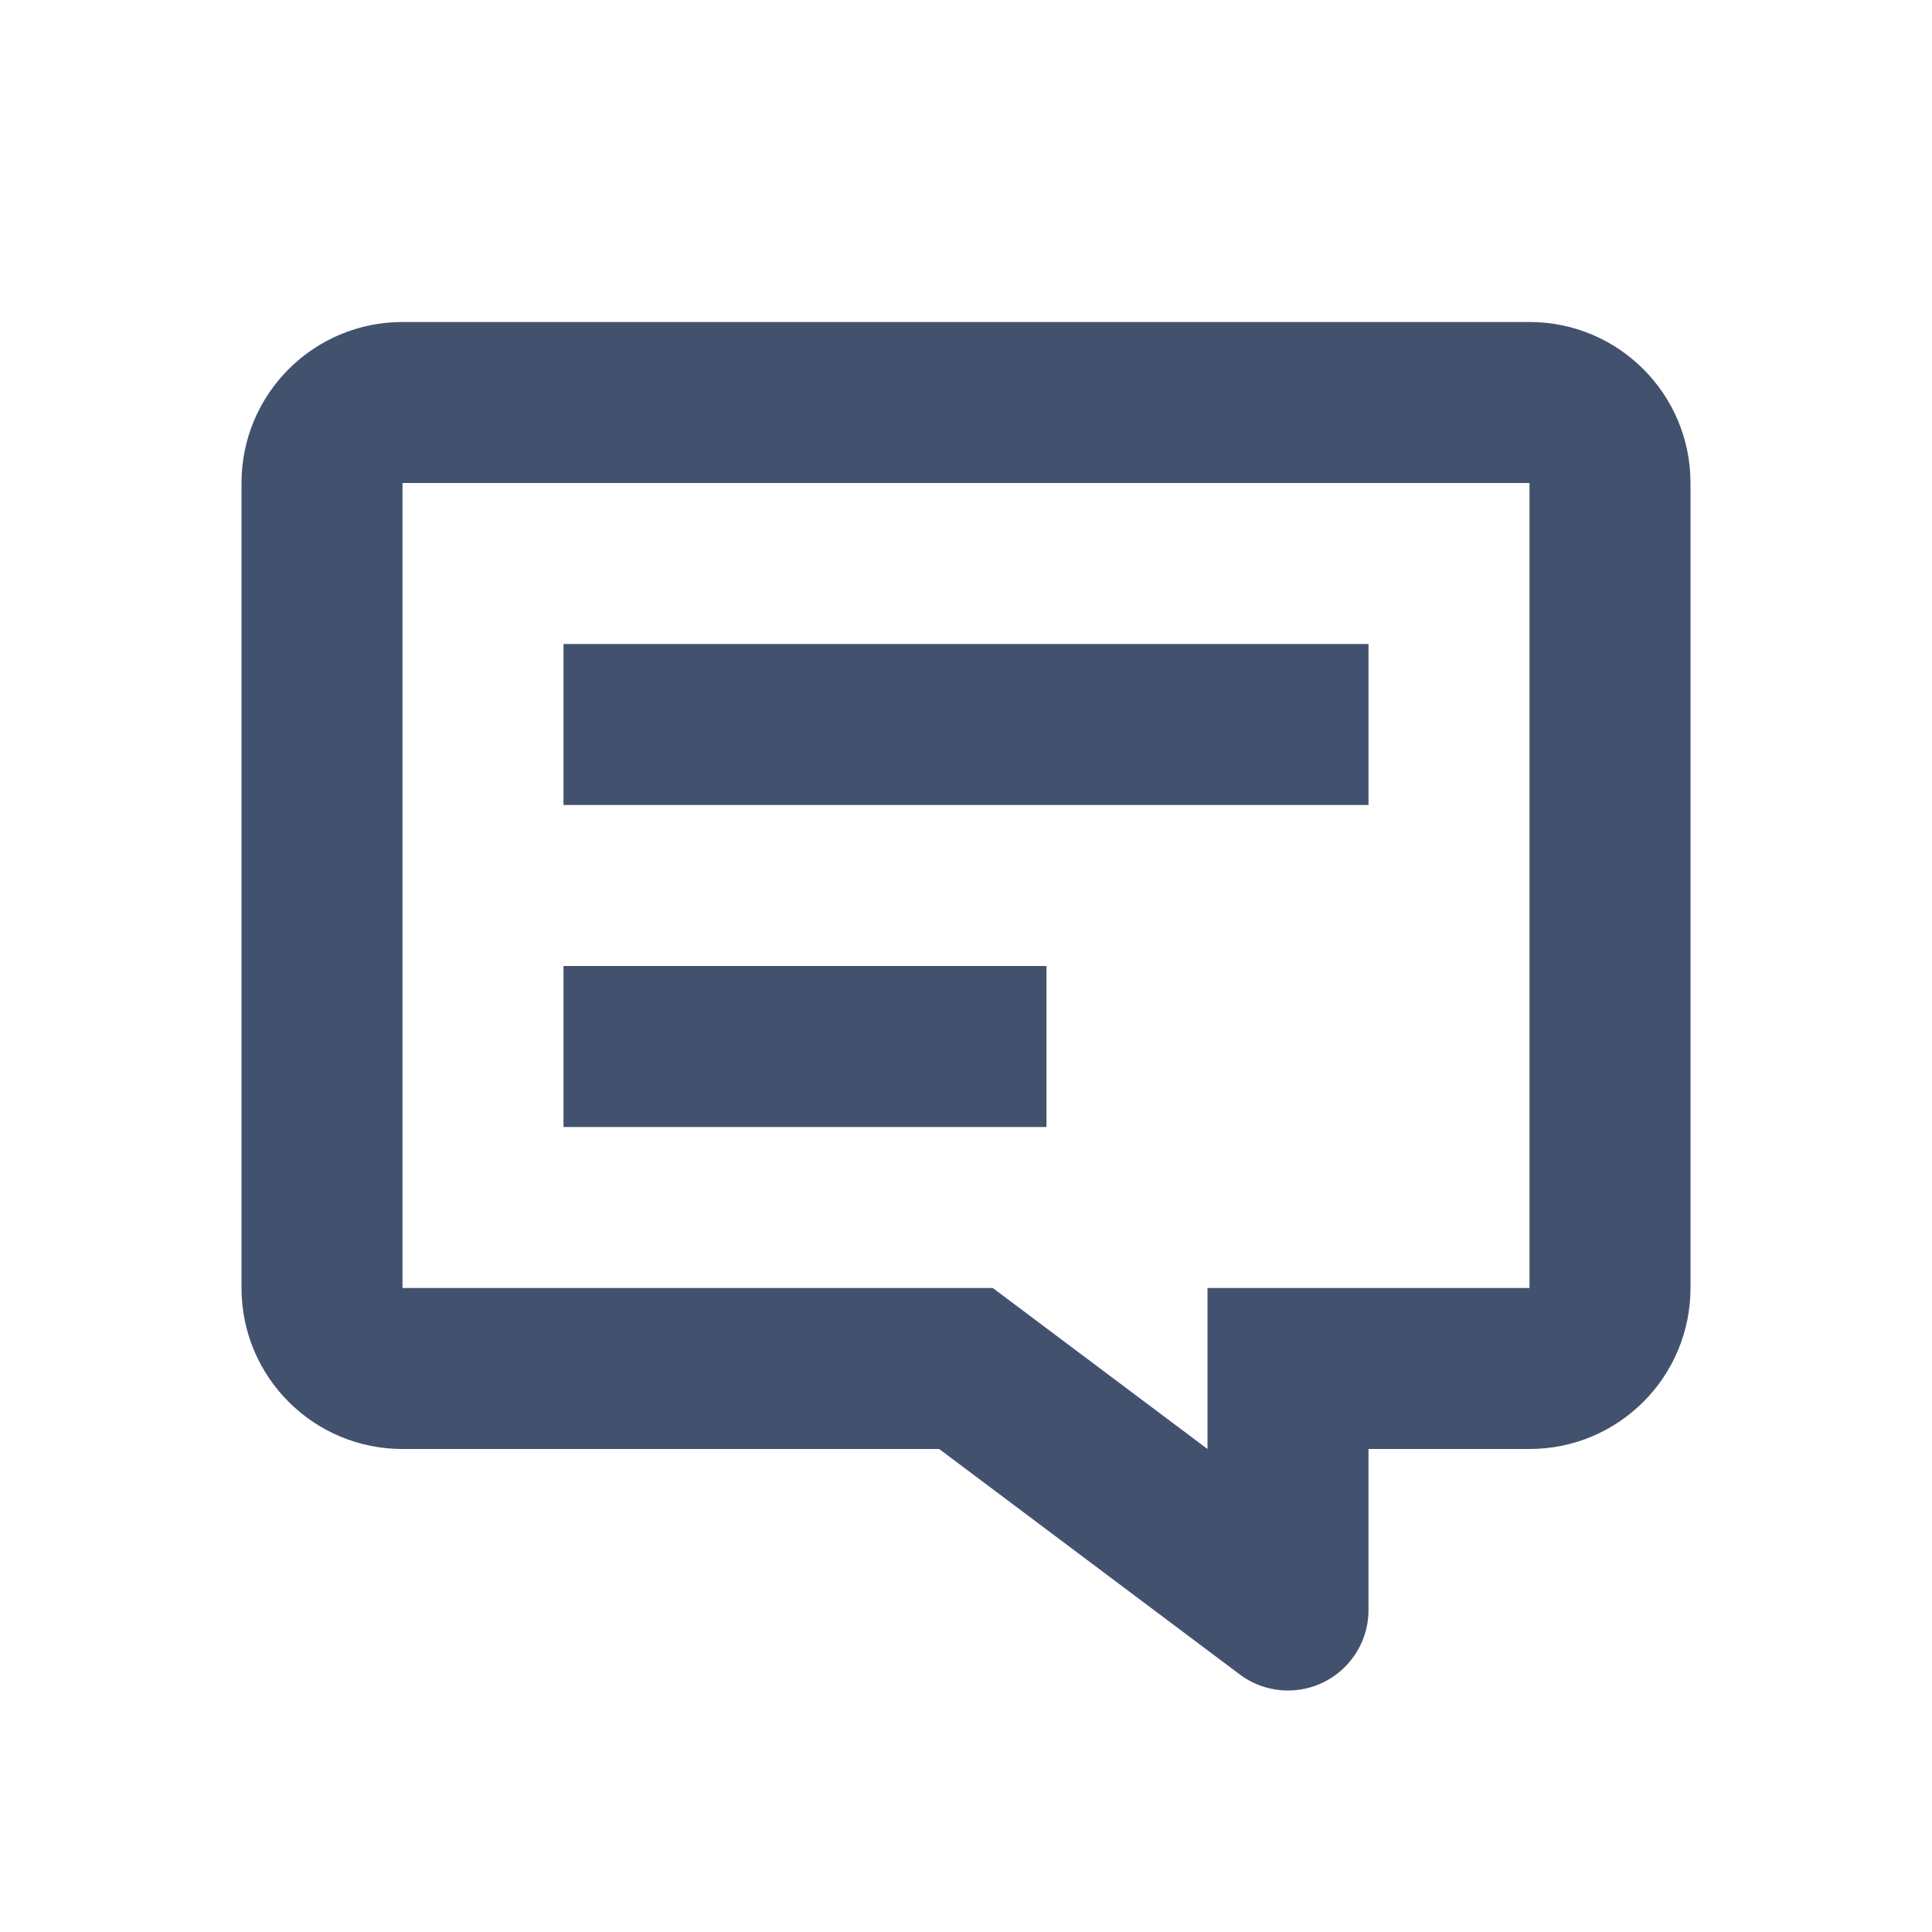
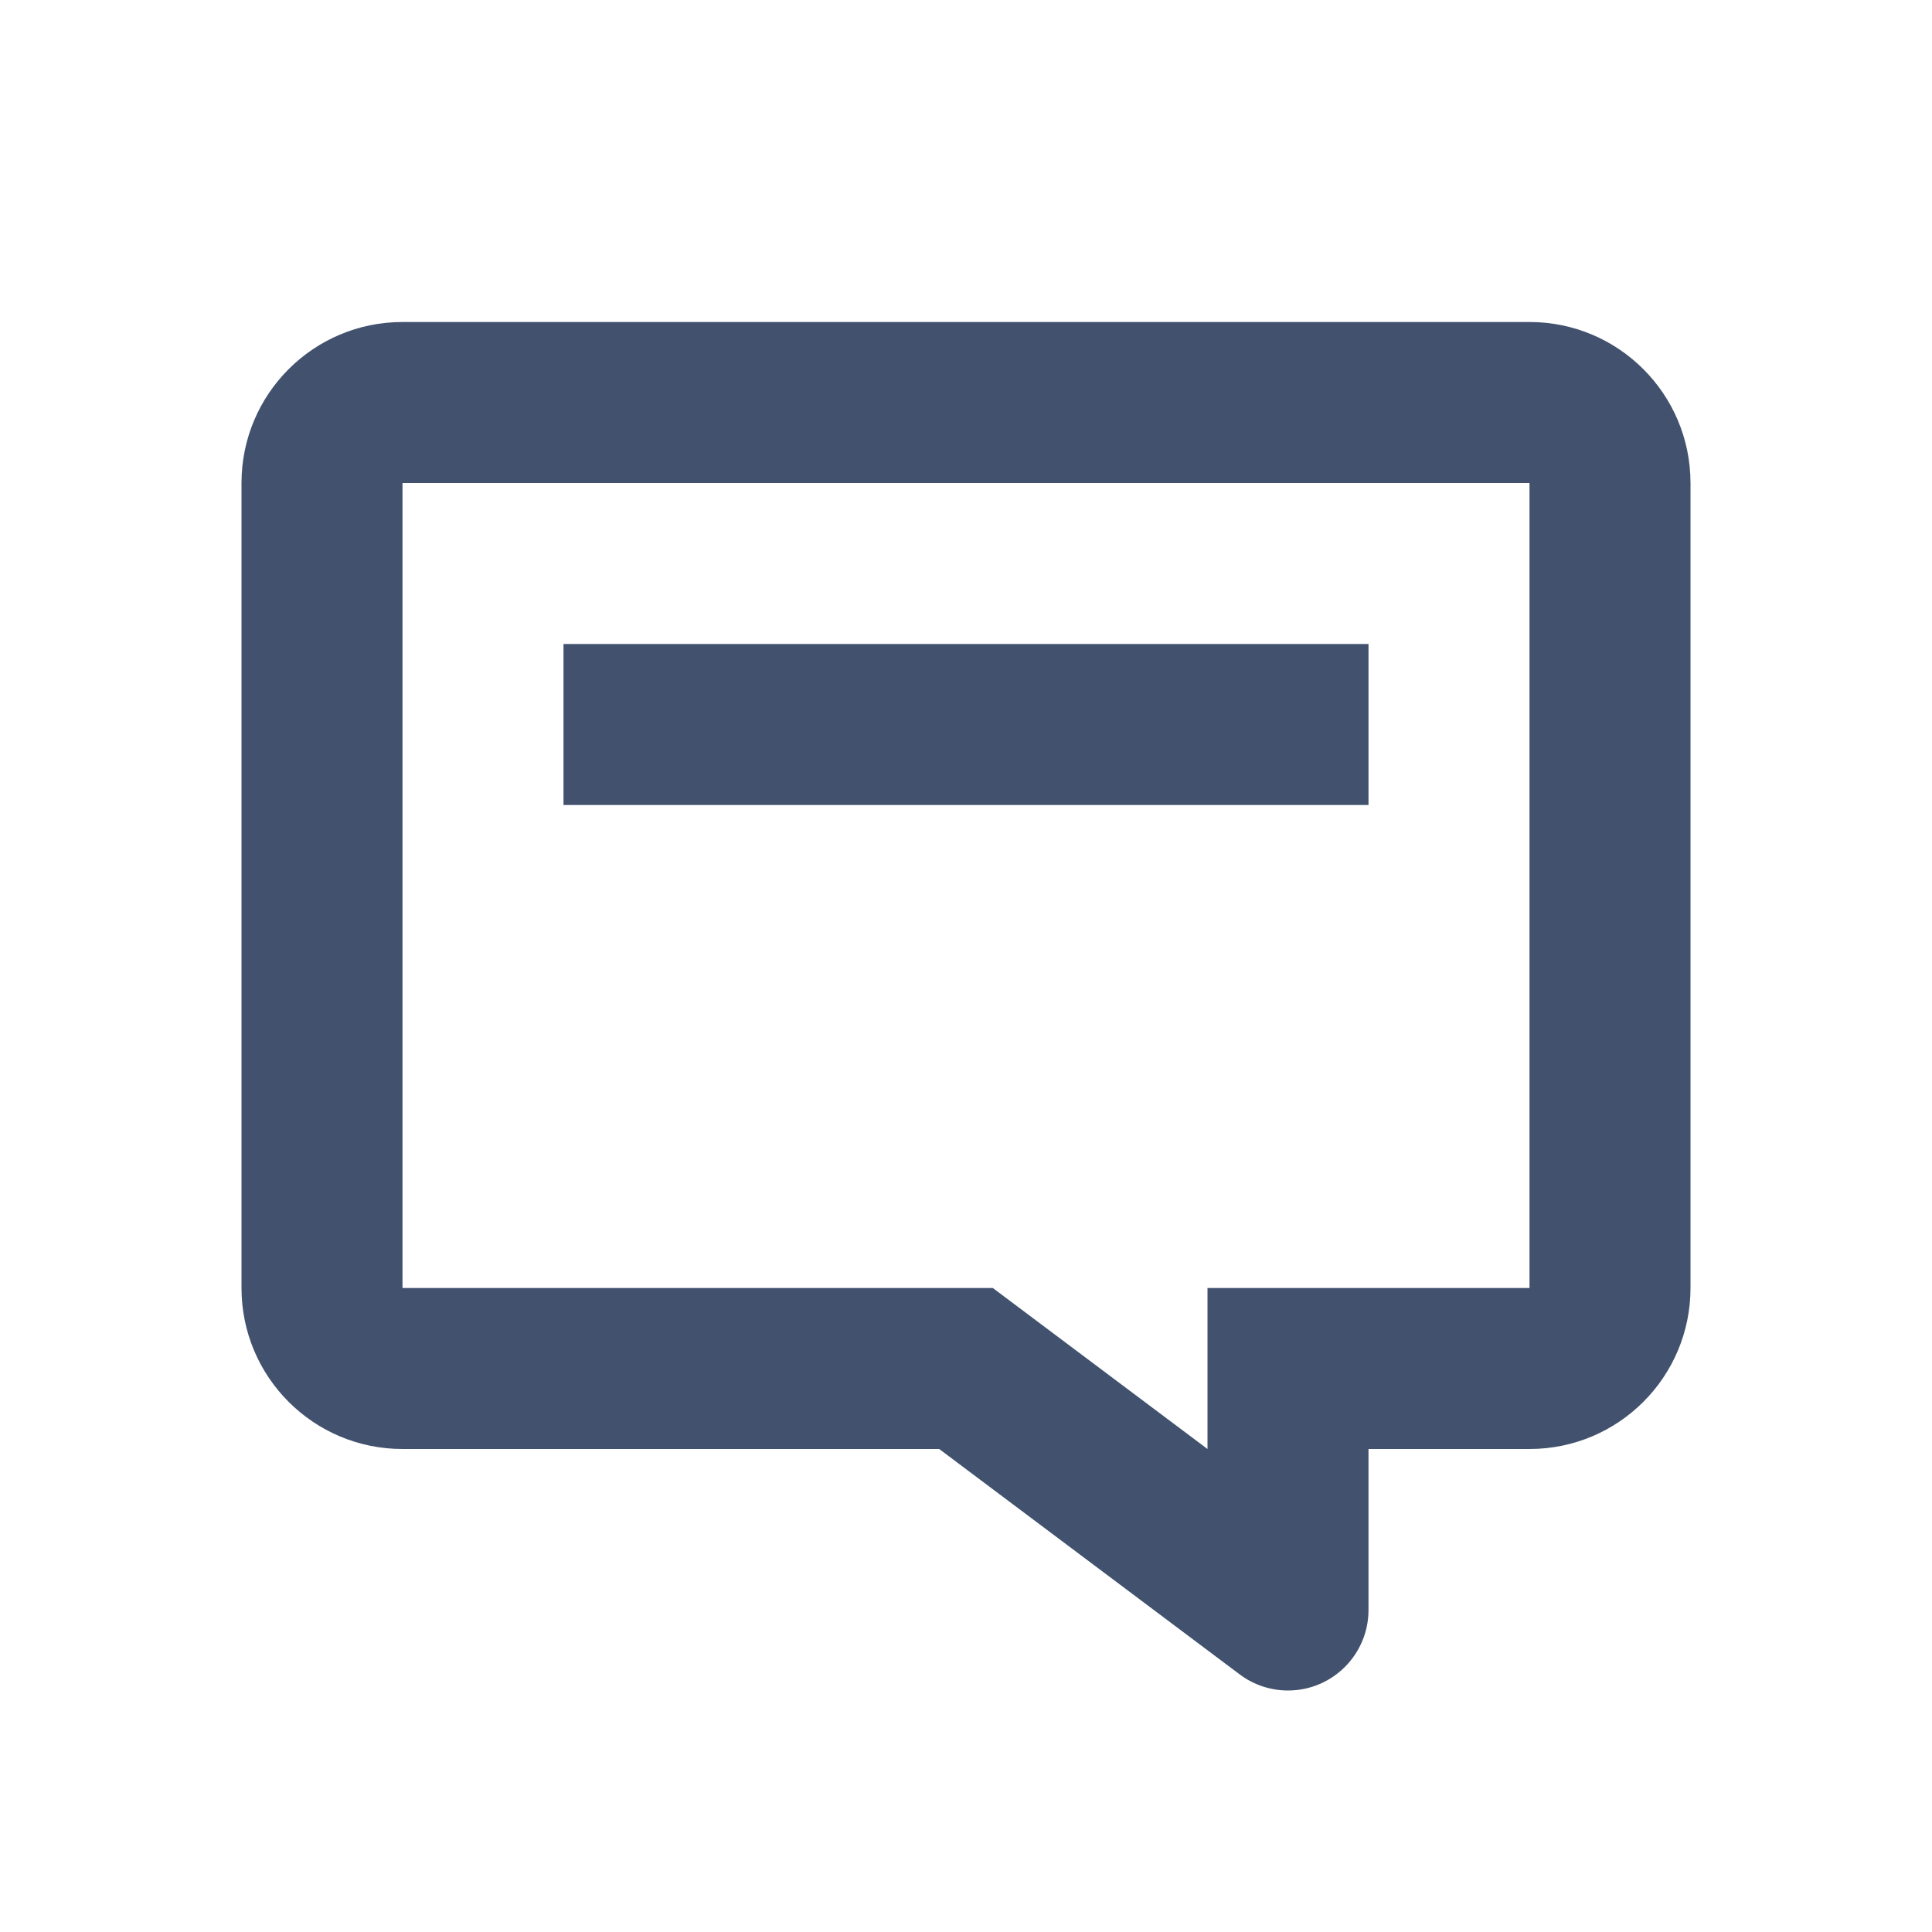
<svg xmlns="http://www.w3.org/2000/svg" width="24px" height="24px" viewBox="0 0 24 24" version="1.1">
  <title>global/questions</title>
  <desc>Created with Sketch.</desc>
  <defs />
  <g id="global/questions" stroke="none" stroke-width="1" fill="none" fill-rule="evenodd">
-     <path d="M15,16 L17,16 L19,16 L19,6 L5,6 L5,16 L12.333,16 L15,18 L15,16 Z M17,18 L17,20 C17,20.552 16.552,21 16,21 C15.784,21 15.573,20.93 15.4,20.8 L11.667,18 L5,18 C3.895,18 3,17.105 3,16 L3,6 C3,4.895 3.895,4 5,4 L19,4 C20.105,4 21,4.895 21,6 L21,16 C21,17.105 20.105,18 19,18 L17,18 Z" id="Combined-Shape" fill="#42526E" fill-rule="nonzero" />
+     <path d="M15,16 L19,16 L19,6 L5,6 L5,16 L12.333,16 L15,18 L15,16 Z M17,18 L17,20 C17,20.552 16.552,21 16,21 C15.784,21 15.573,20.93 15.4,20.8 L11.667,18 L5,18 C3.895,18 3,17.105 3,16 L3,6 C3,4.895 3.895,4 5,4 L19,4 C20.105,4 21,4.895 21,6 L21,16 C21,17.105 20.105,18 19,18 L17,18 Z" id="Combined-Shape" fill="#42526E" fill-rule="nonzero" />
    <polygon id="Path" fill="#42526E" points="7 10 17 10 17 8 7 8" />
-     <polygon id="Path" fill="#42526E" points="7 14 13 14 13 12 7 12" />
  </g>
</svg>